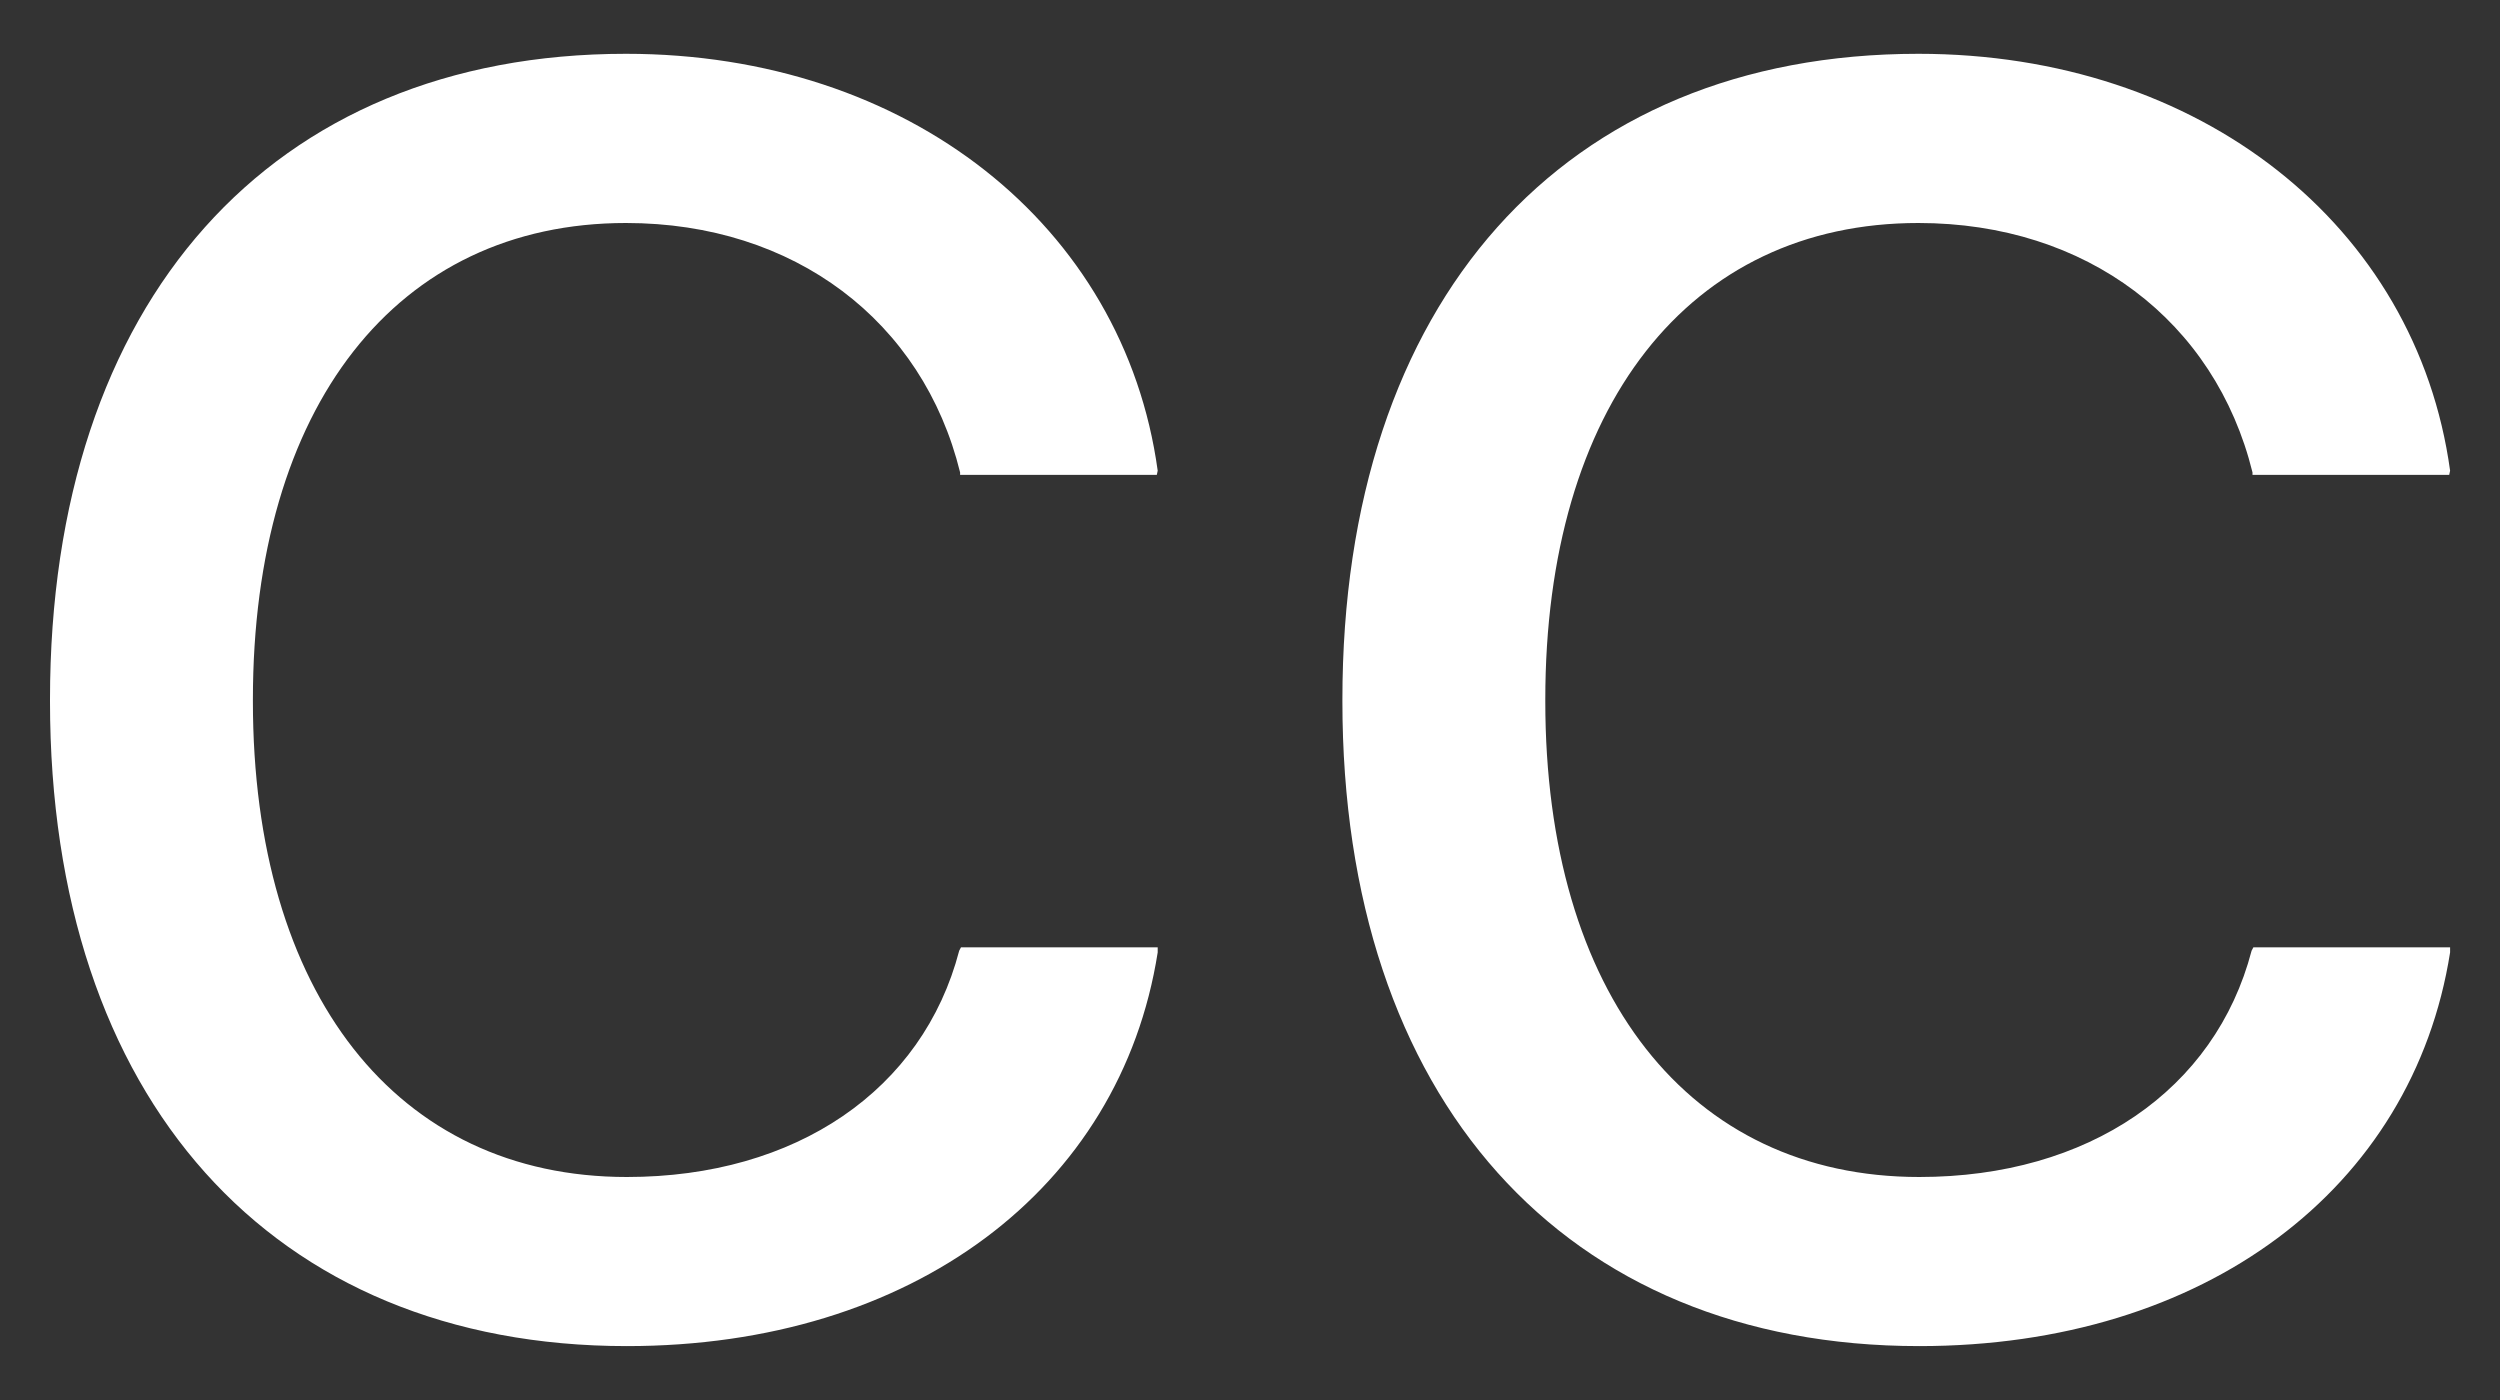
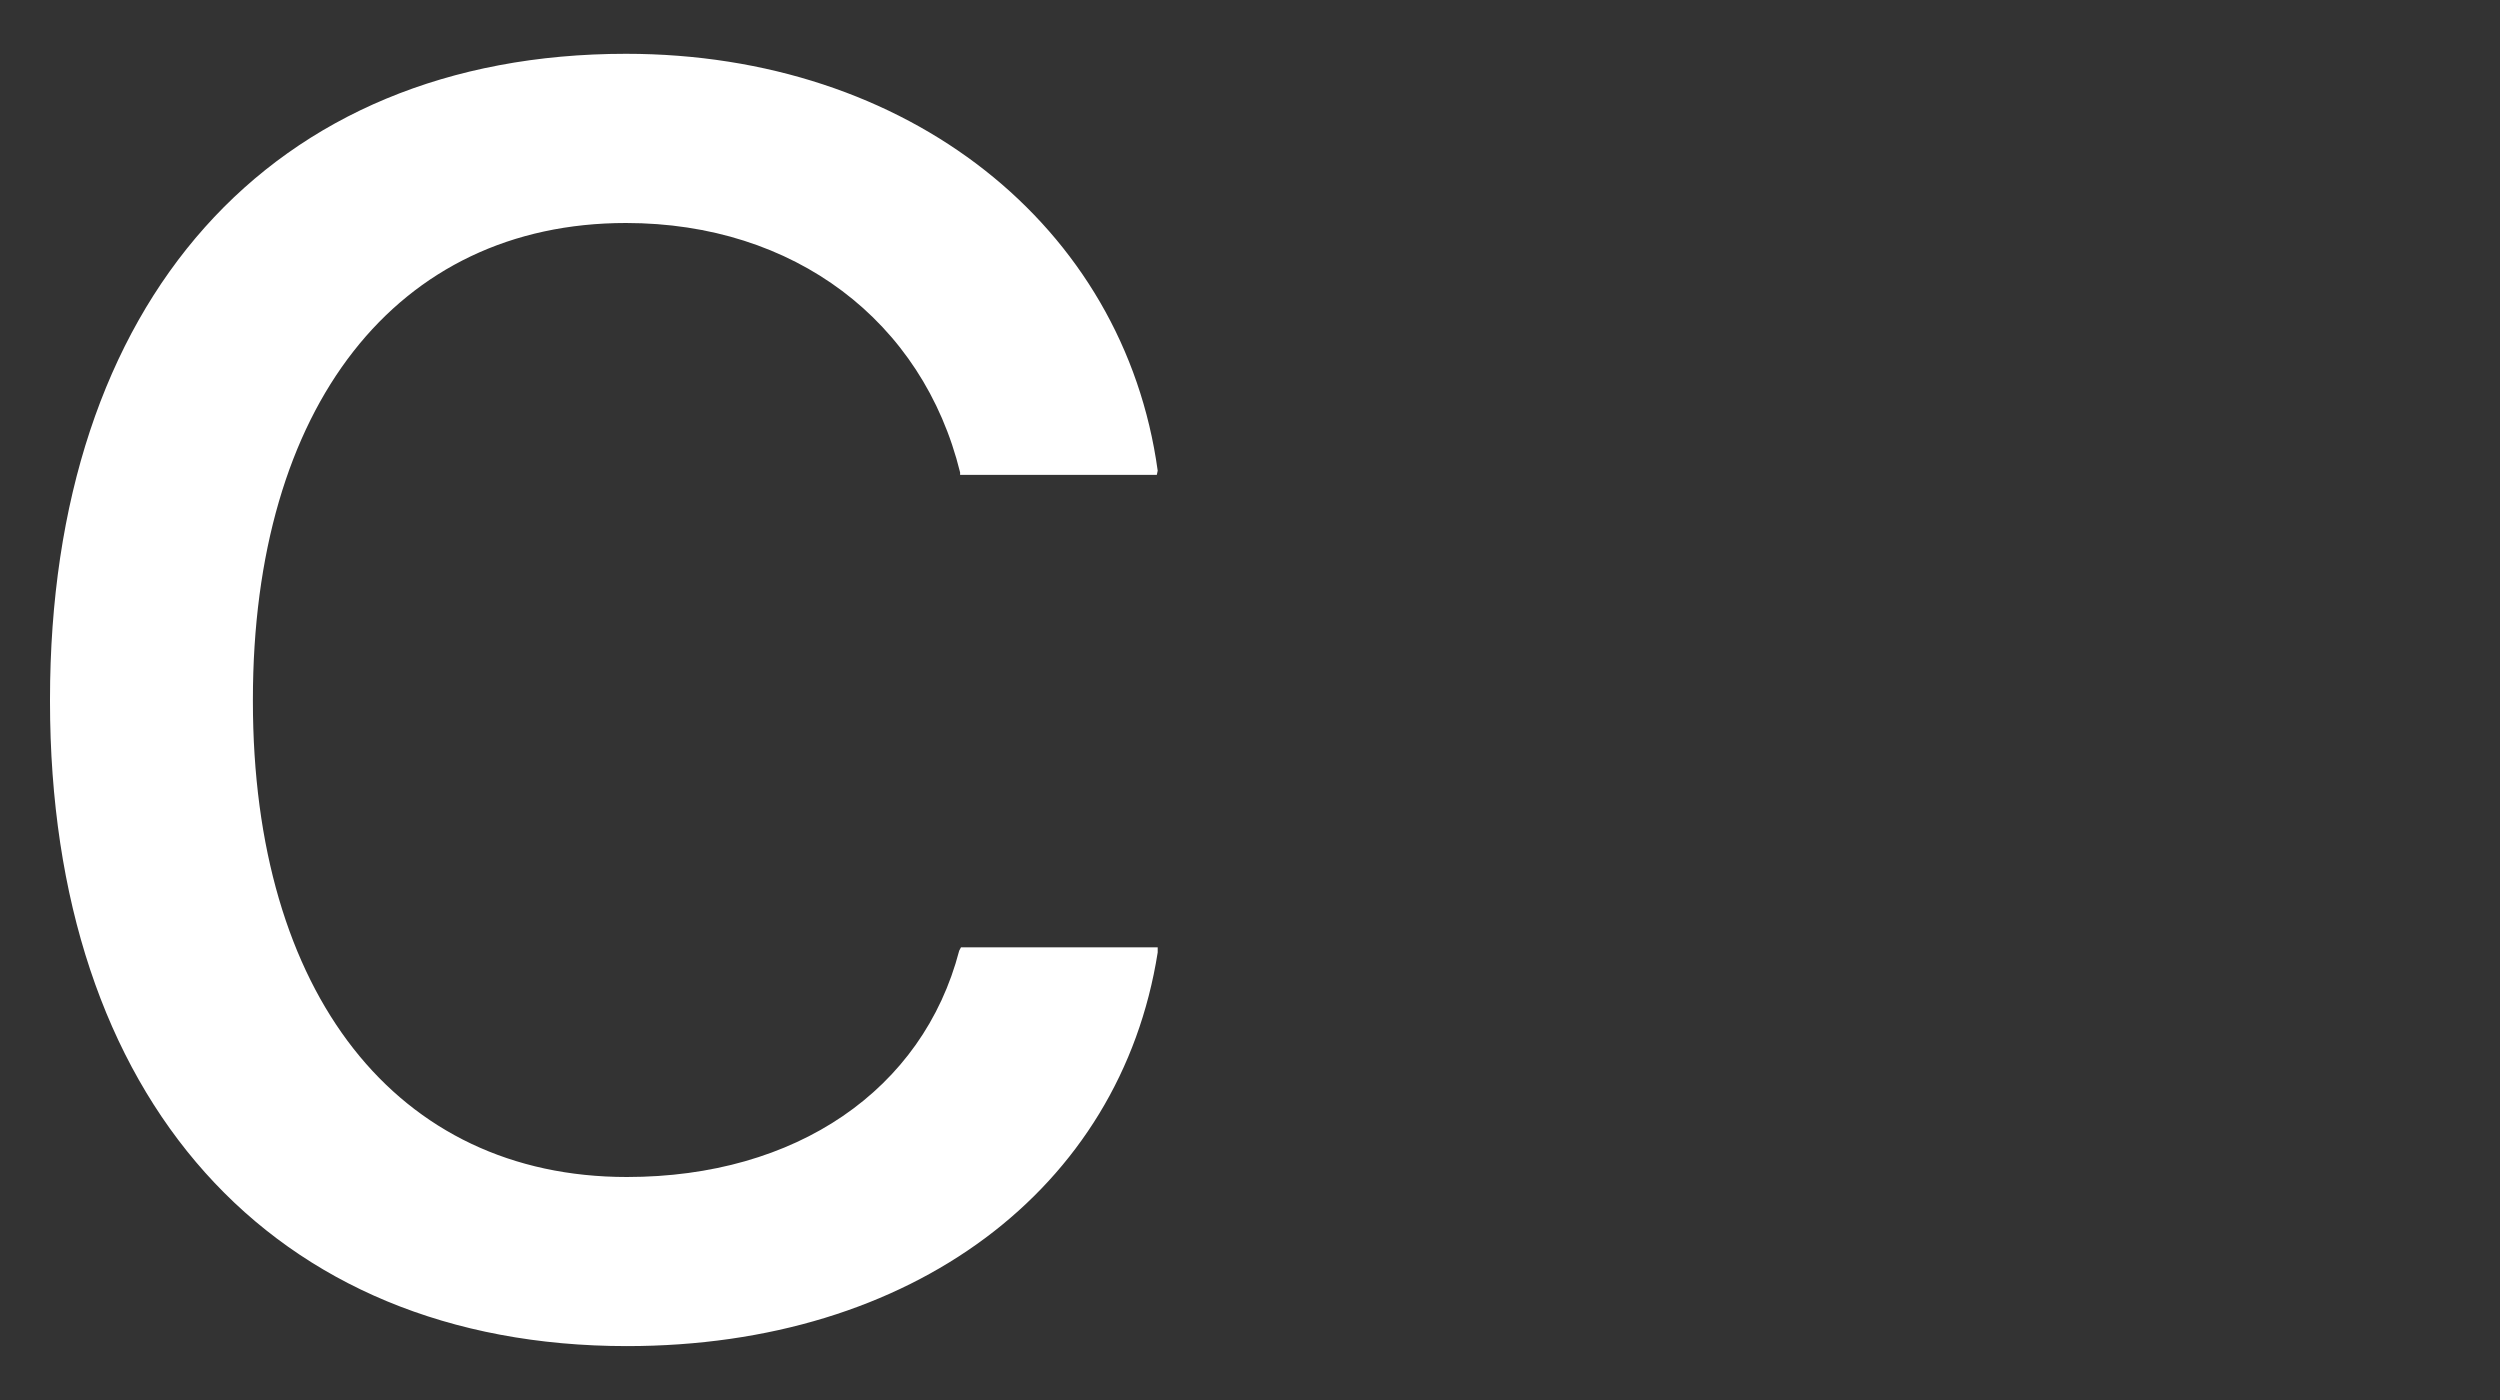
<svg xmlns="http://www.w3.org/2000/svg" width="25" height="14" viewBox="0 0 25 14" fill="none">
  <rect x="0" y="0" width="25" height="14" fill="#333333" stroke="none" />
  <path d="M6.269 13.461C2.715 13.461 0.5 10.985 0.5 7.013V6.996C0.5 3.015 2.707 0.538 6.26 0.538C9.078 0.538 11.24 2.255 11.577 4.707L11.568 4.749H9.601V4.724C9.229 3.212 7.944 2.23 6.26 2.23C3.965 2.23 2.529 4.066 2.529 6.996V7.013C2.529 9.934 3.965 11.77 6.269 11.77C7.961 11.77 9.229 10.899 9.592 9.507L9.61 9.473H11.577V9.524C11.205 11.89 9.122 13.461 6.269 13.461Z" fill="white" />
-   <path d="M19.193 13.461C15.639 13.461 13.424 10.985 13.424 7.013V6.996C13.424 3.015 15.63 0.538 19.184 0.538C22.002 0.538 24.164 2.255 24.501 4.707L24.492 4.749H22.525V4.724C22.152 3.212 20.867 2.23 19.184 2.23C16.889 2.23 15.453 4.066 15.453 6.996V7.013C15.453 9.934 16.889 11.77 19.193 11.77C20.885 11.77 22.152 10.899 22.516 9.507L22.534 9.473H24.501V9.524C24.128 11.89 22.046 13.461 19.193 13.461Z" fill="white" />
</svg>